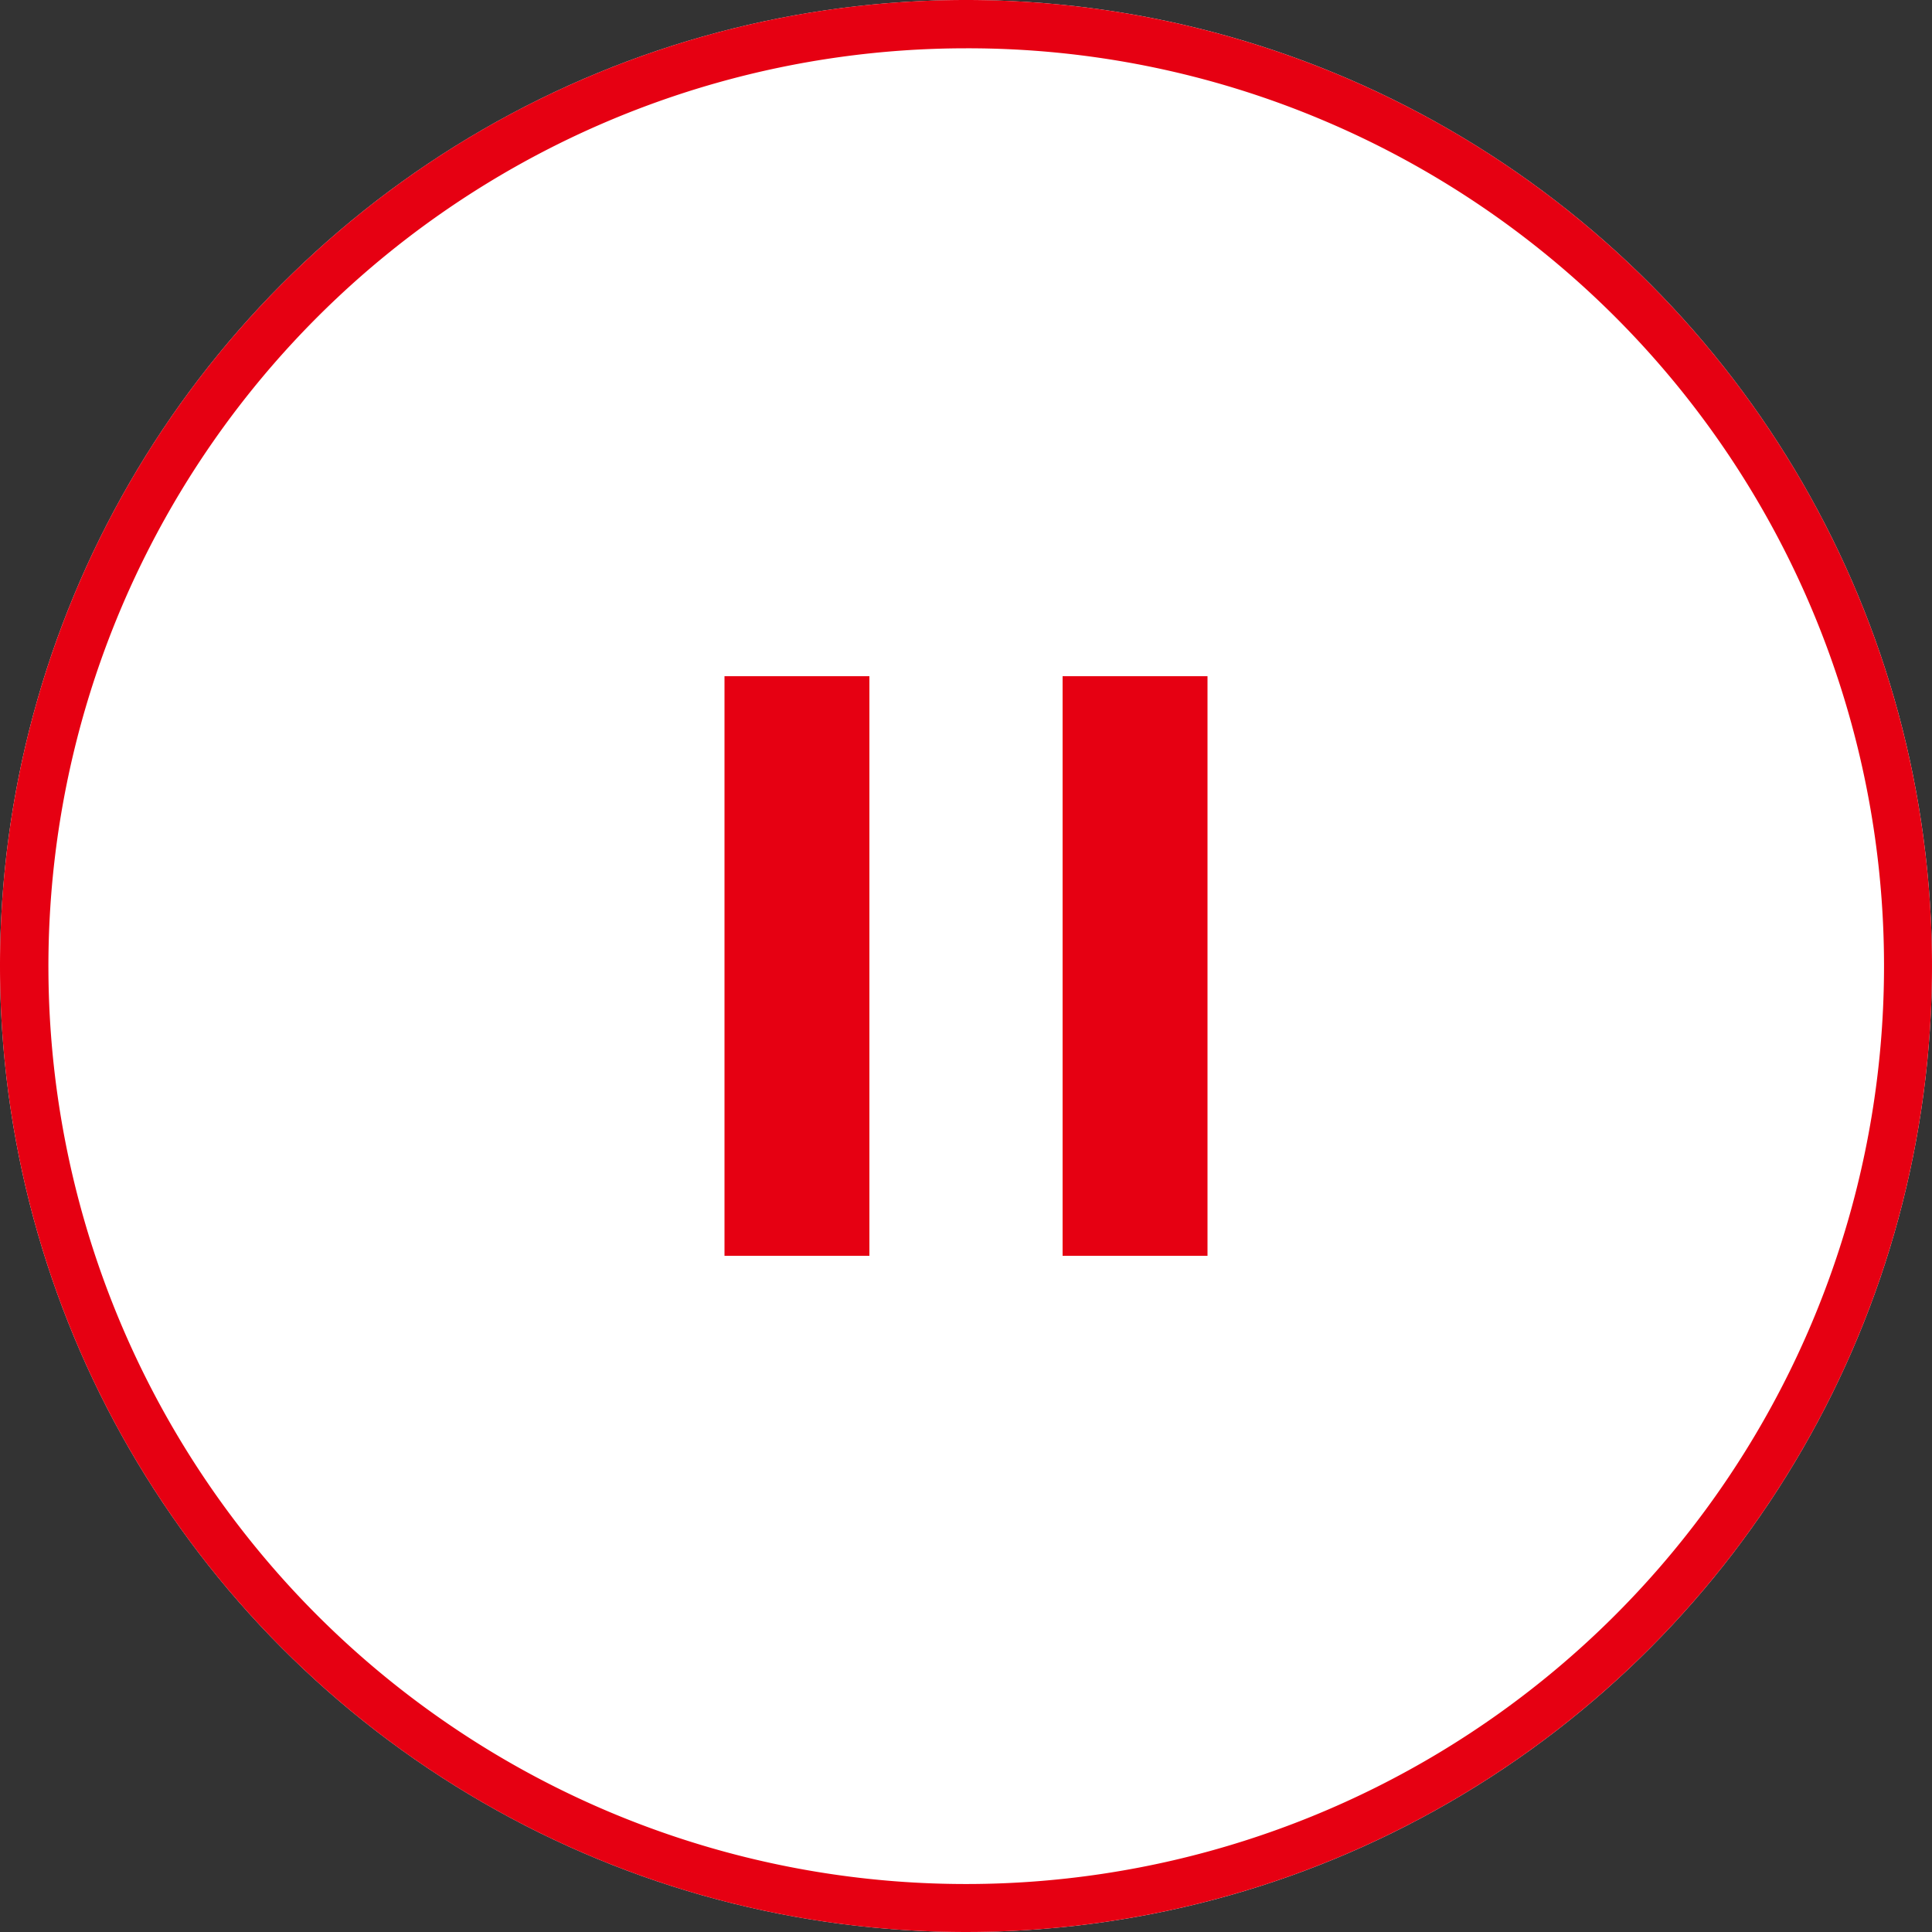
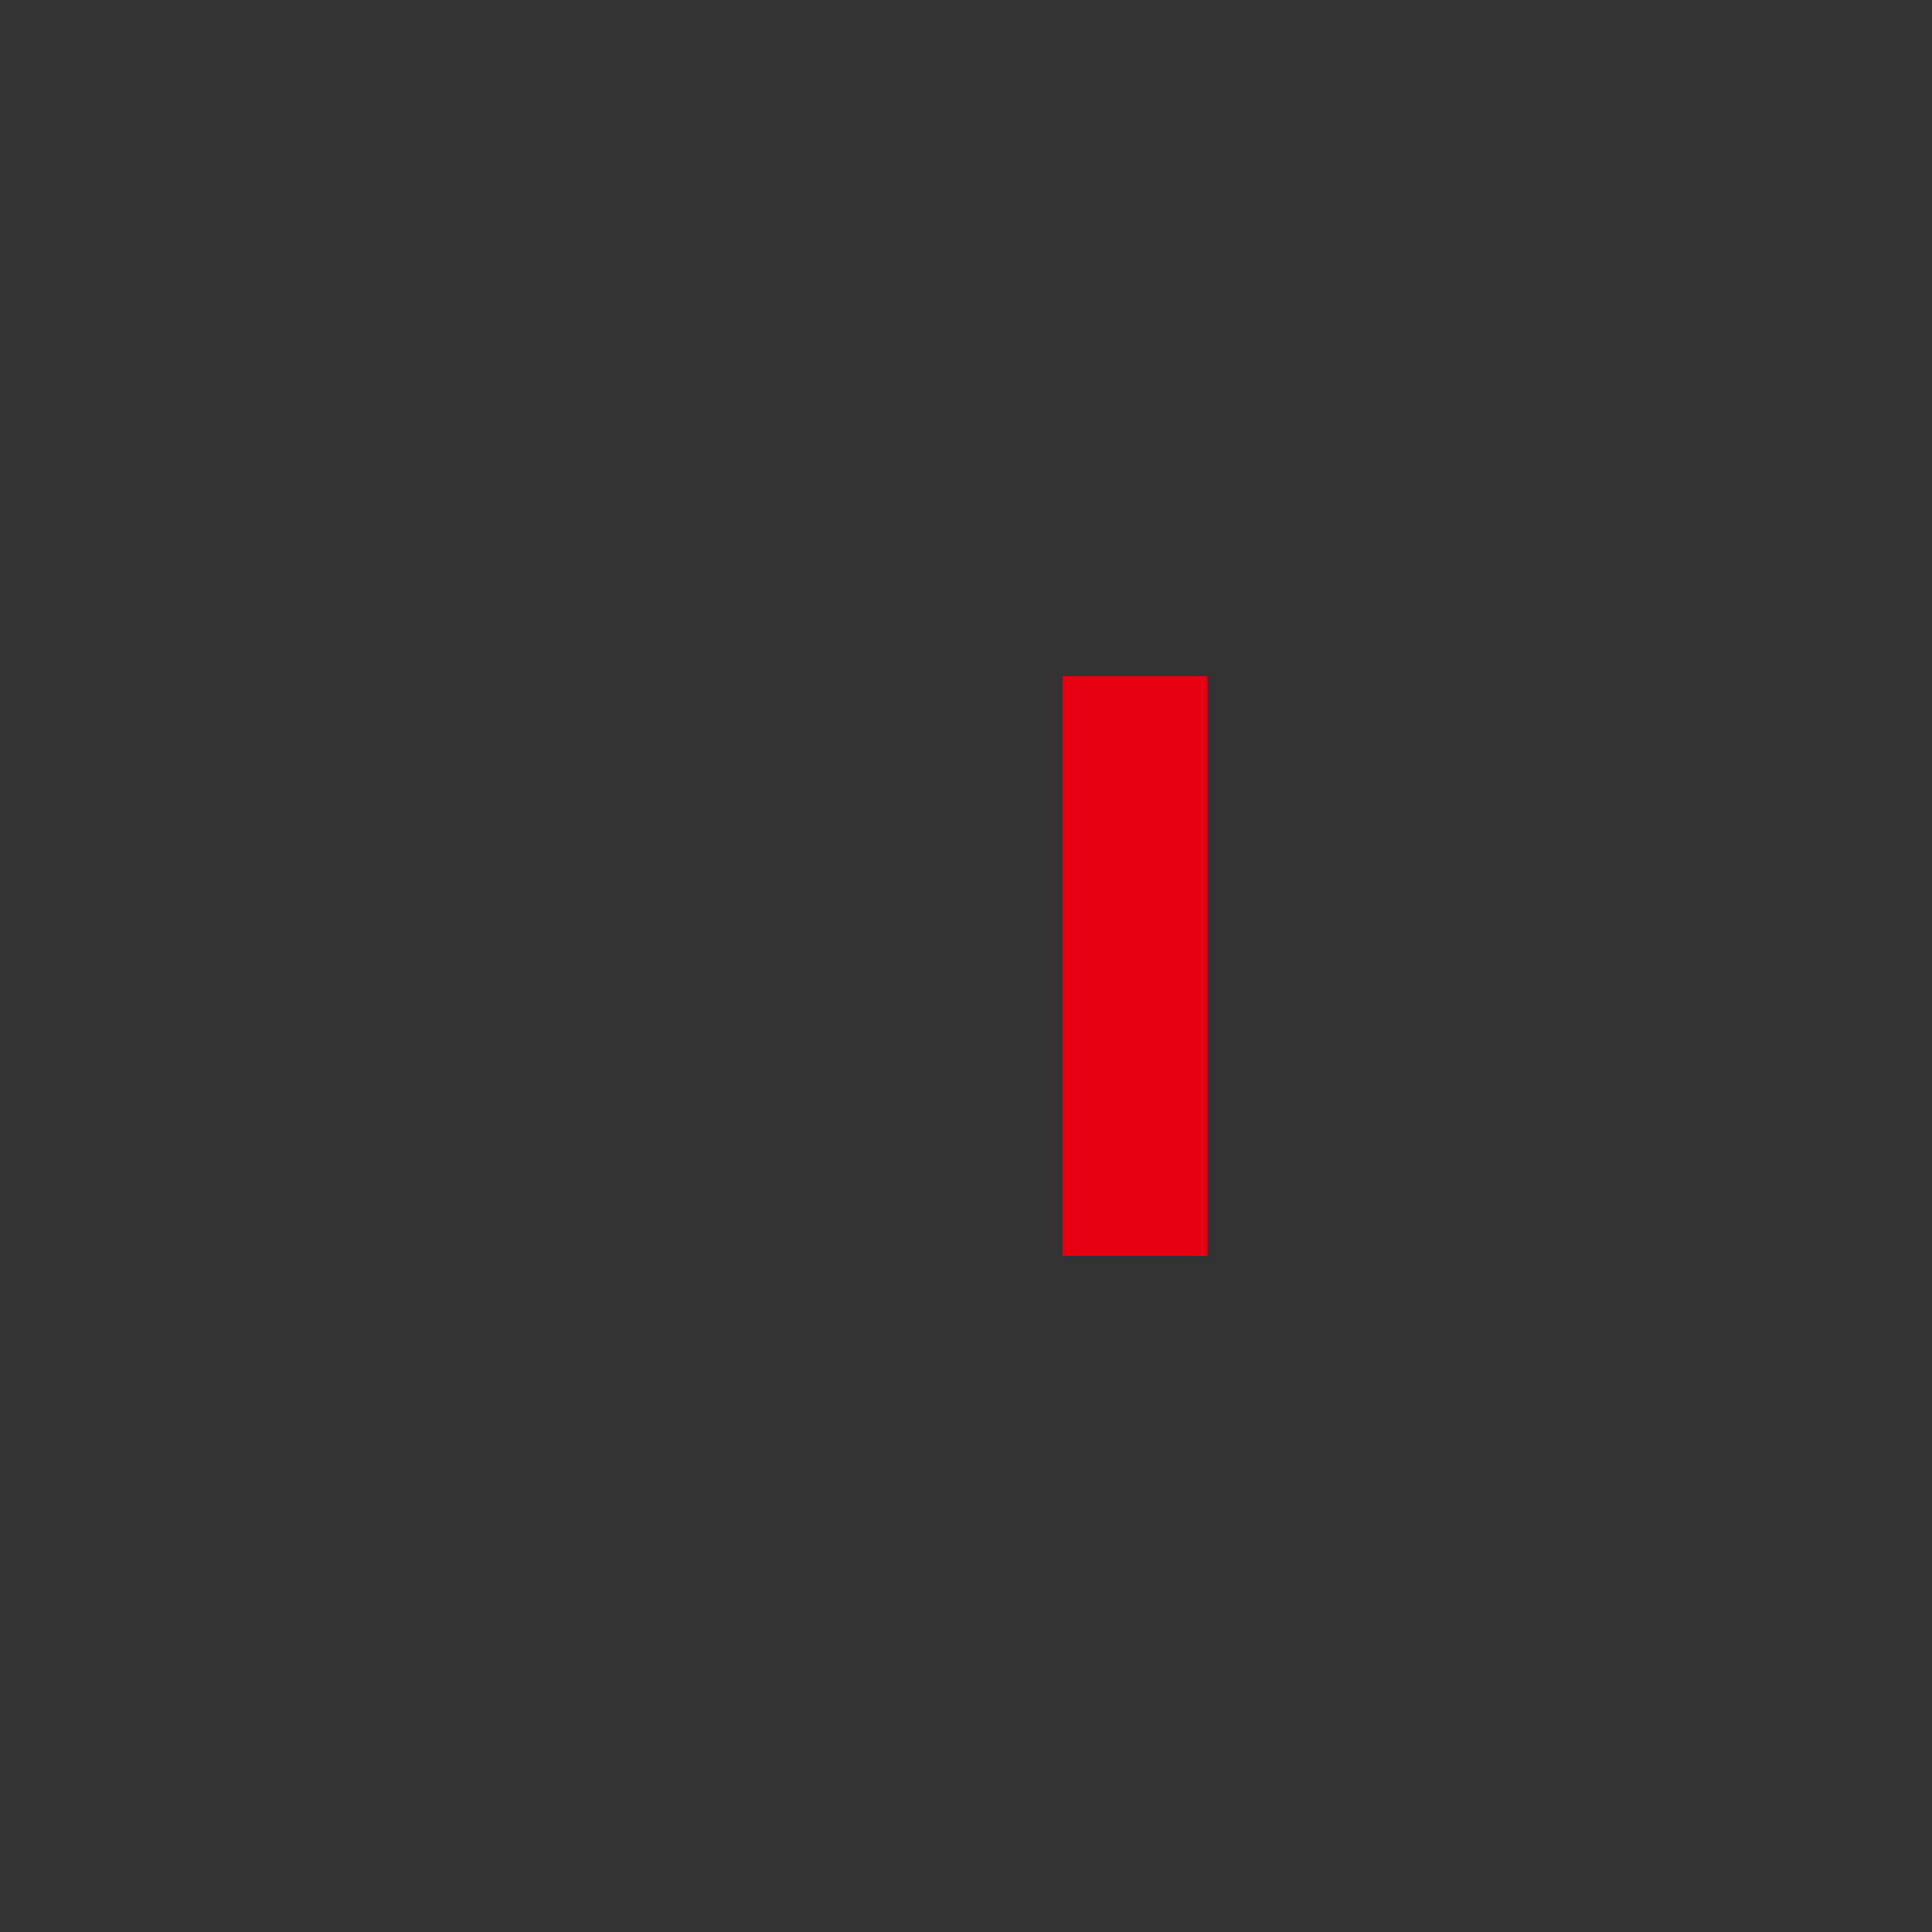
<svg xmlns="http://www.w3.org/2000/svg" width="40" height="40" viewBox="0 0 40 40">
  <rect x="0" y="0" width="40" height="40" fill="#333333" stroke="none" />
  <g transform="translate(-1005 -532)">
-     <circle cx="20" cy="20" r="20" transform="translate(1005 532)" fill="#fff" />
-     <path d="M20,1a19.005,19.005,0,0,0-7.4,36.507A19.005,19.005,0,0,0,27.4,2.493,18.88,18.88,0,0,0,20,1m0-1A20,20,0,1,1,0,20,20,20,0,0,1,20,0Z" transform="translate(1005 532)" fill="#e60012" />
-     <rect width="3" height="12" transform="translate(1020 546)" fill="#e60012" />
    <rect width="3" height="12" transform="translate(1027 546)" fill="#e60012" />
  </g>
</svg>